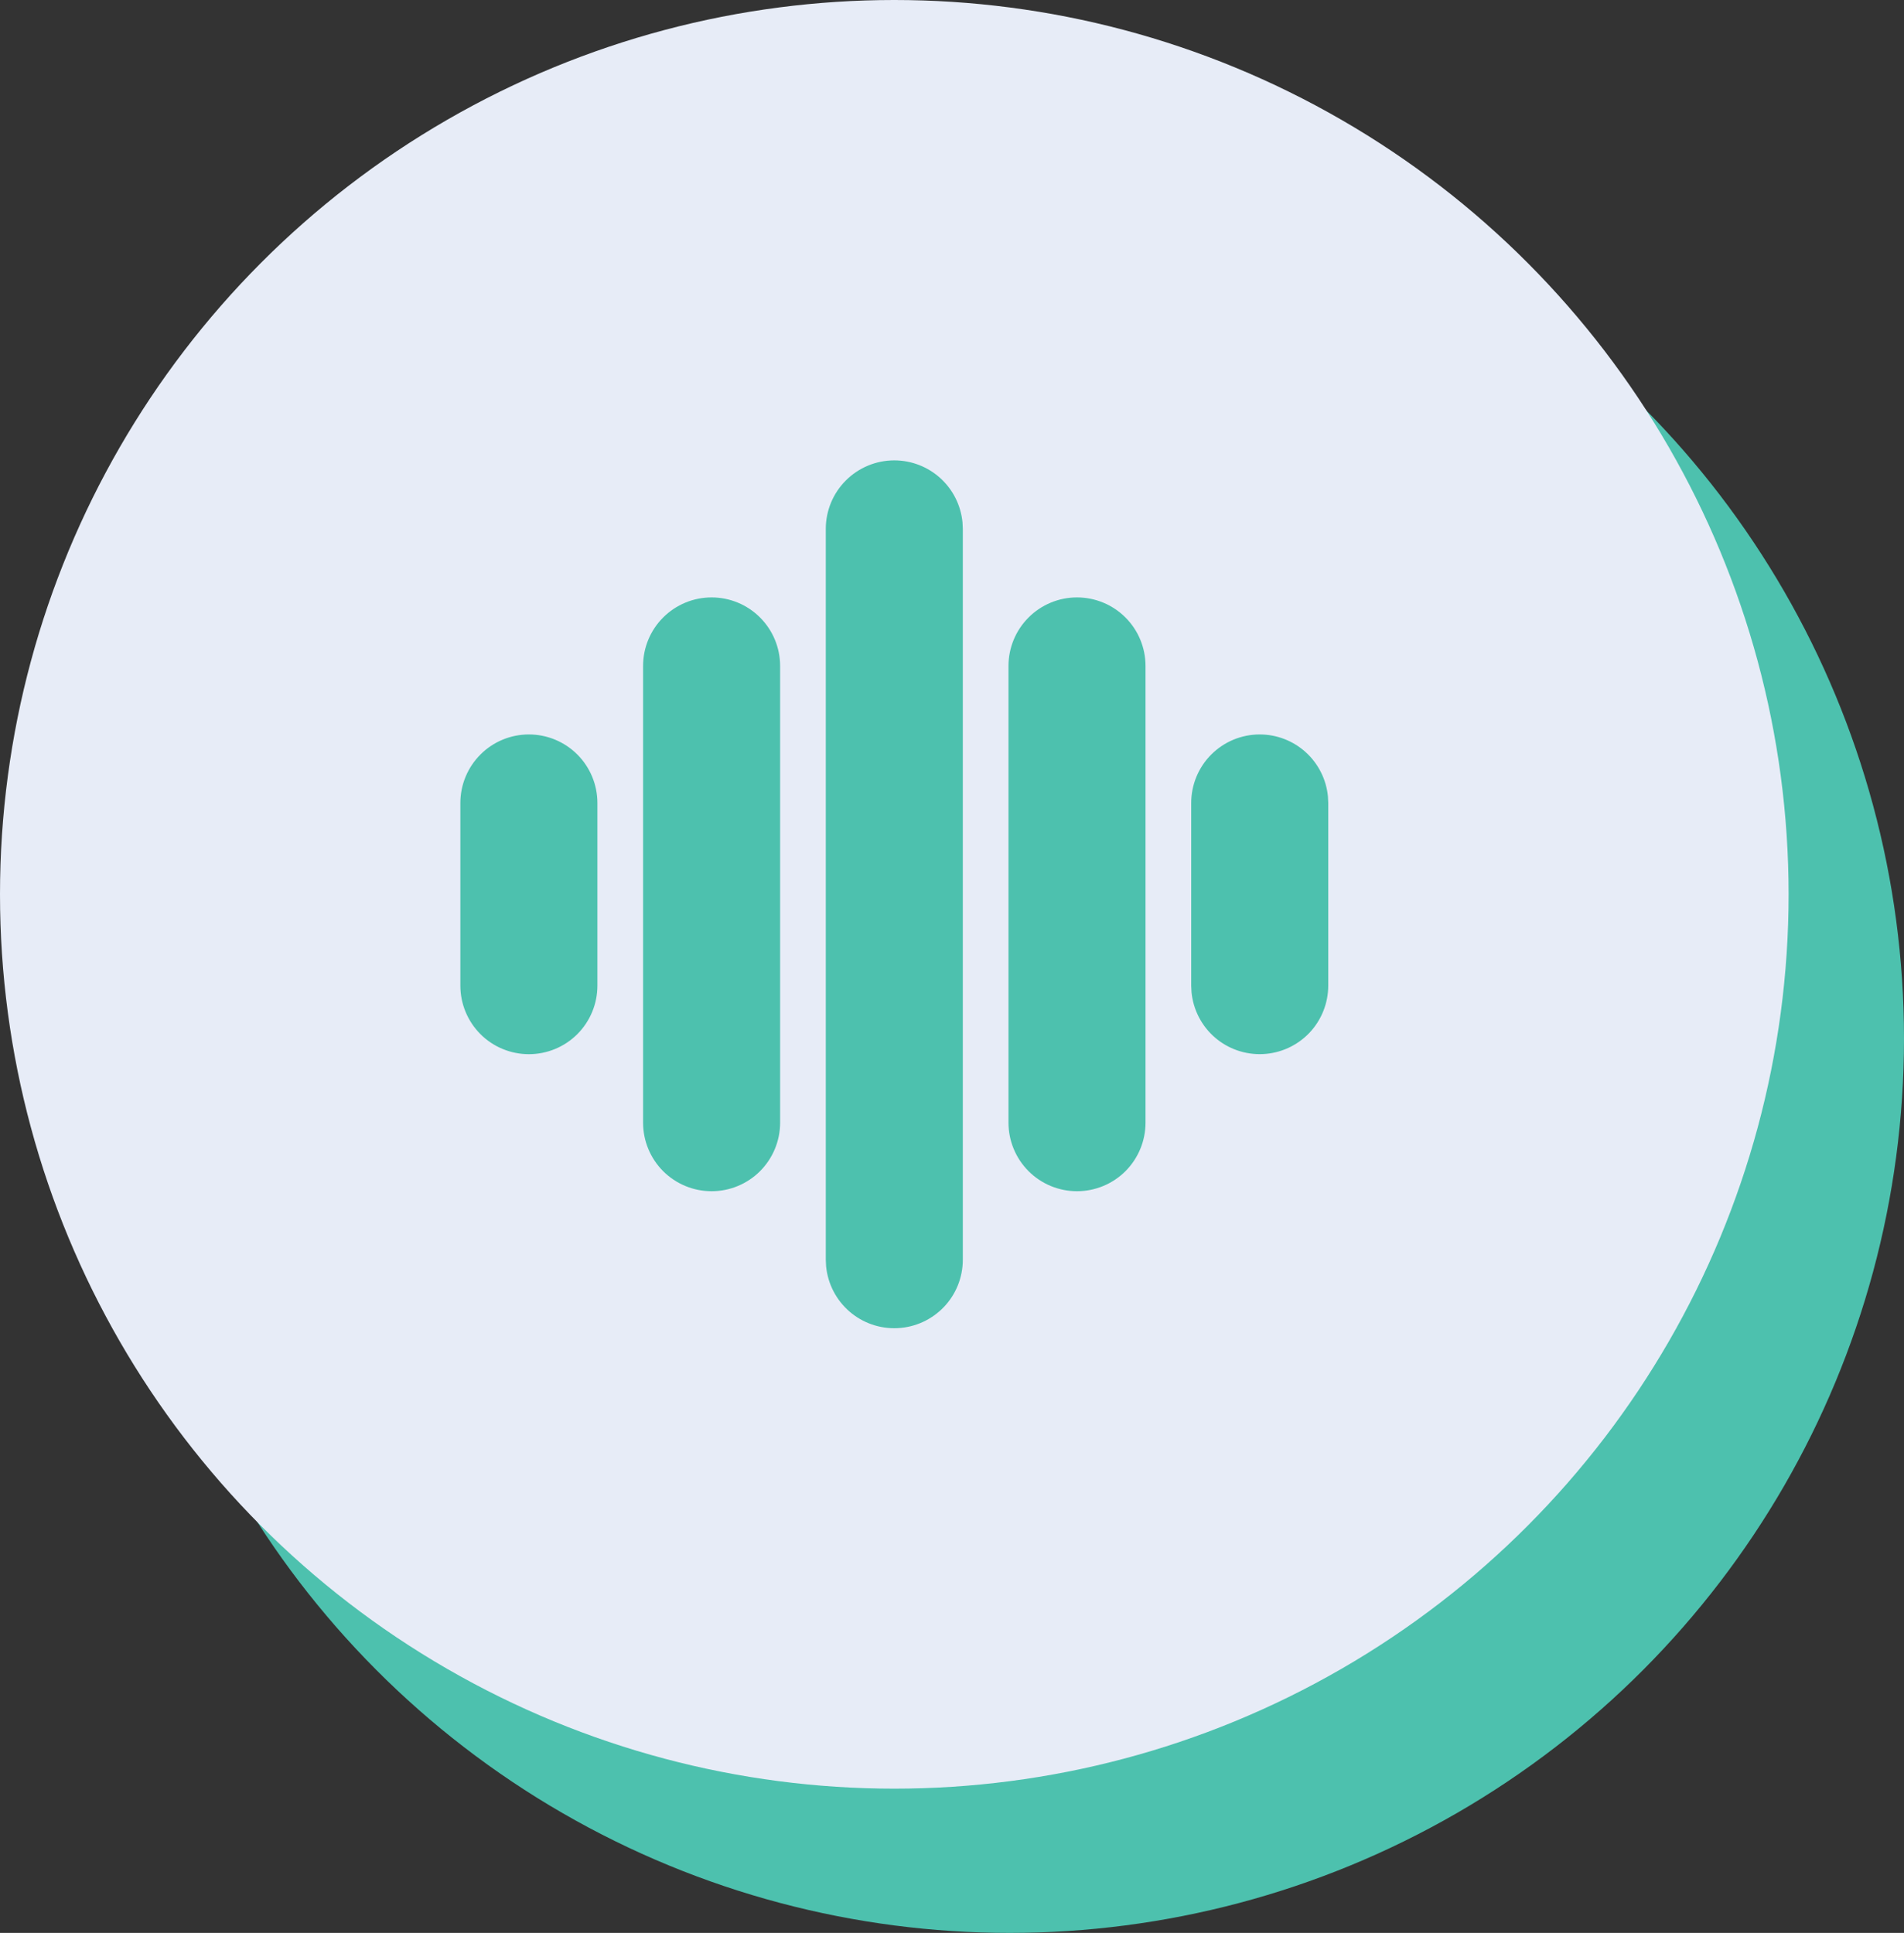
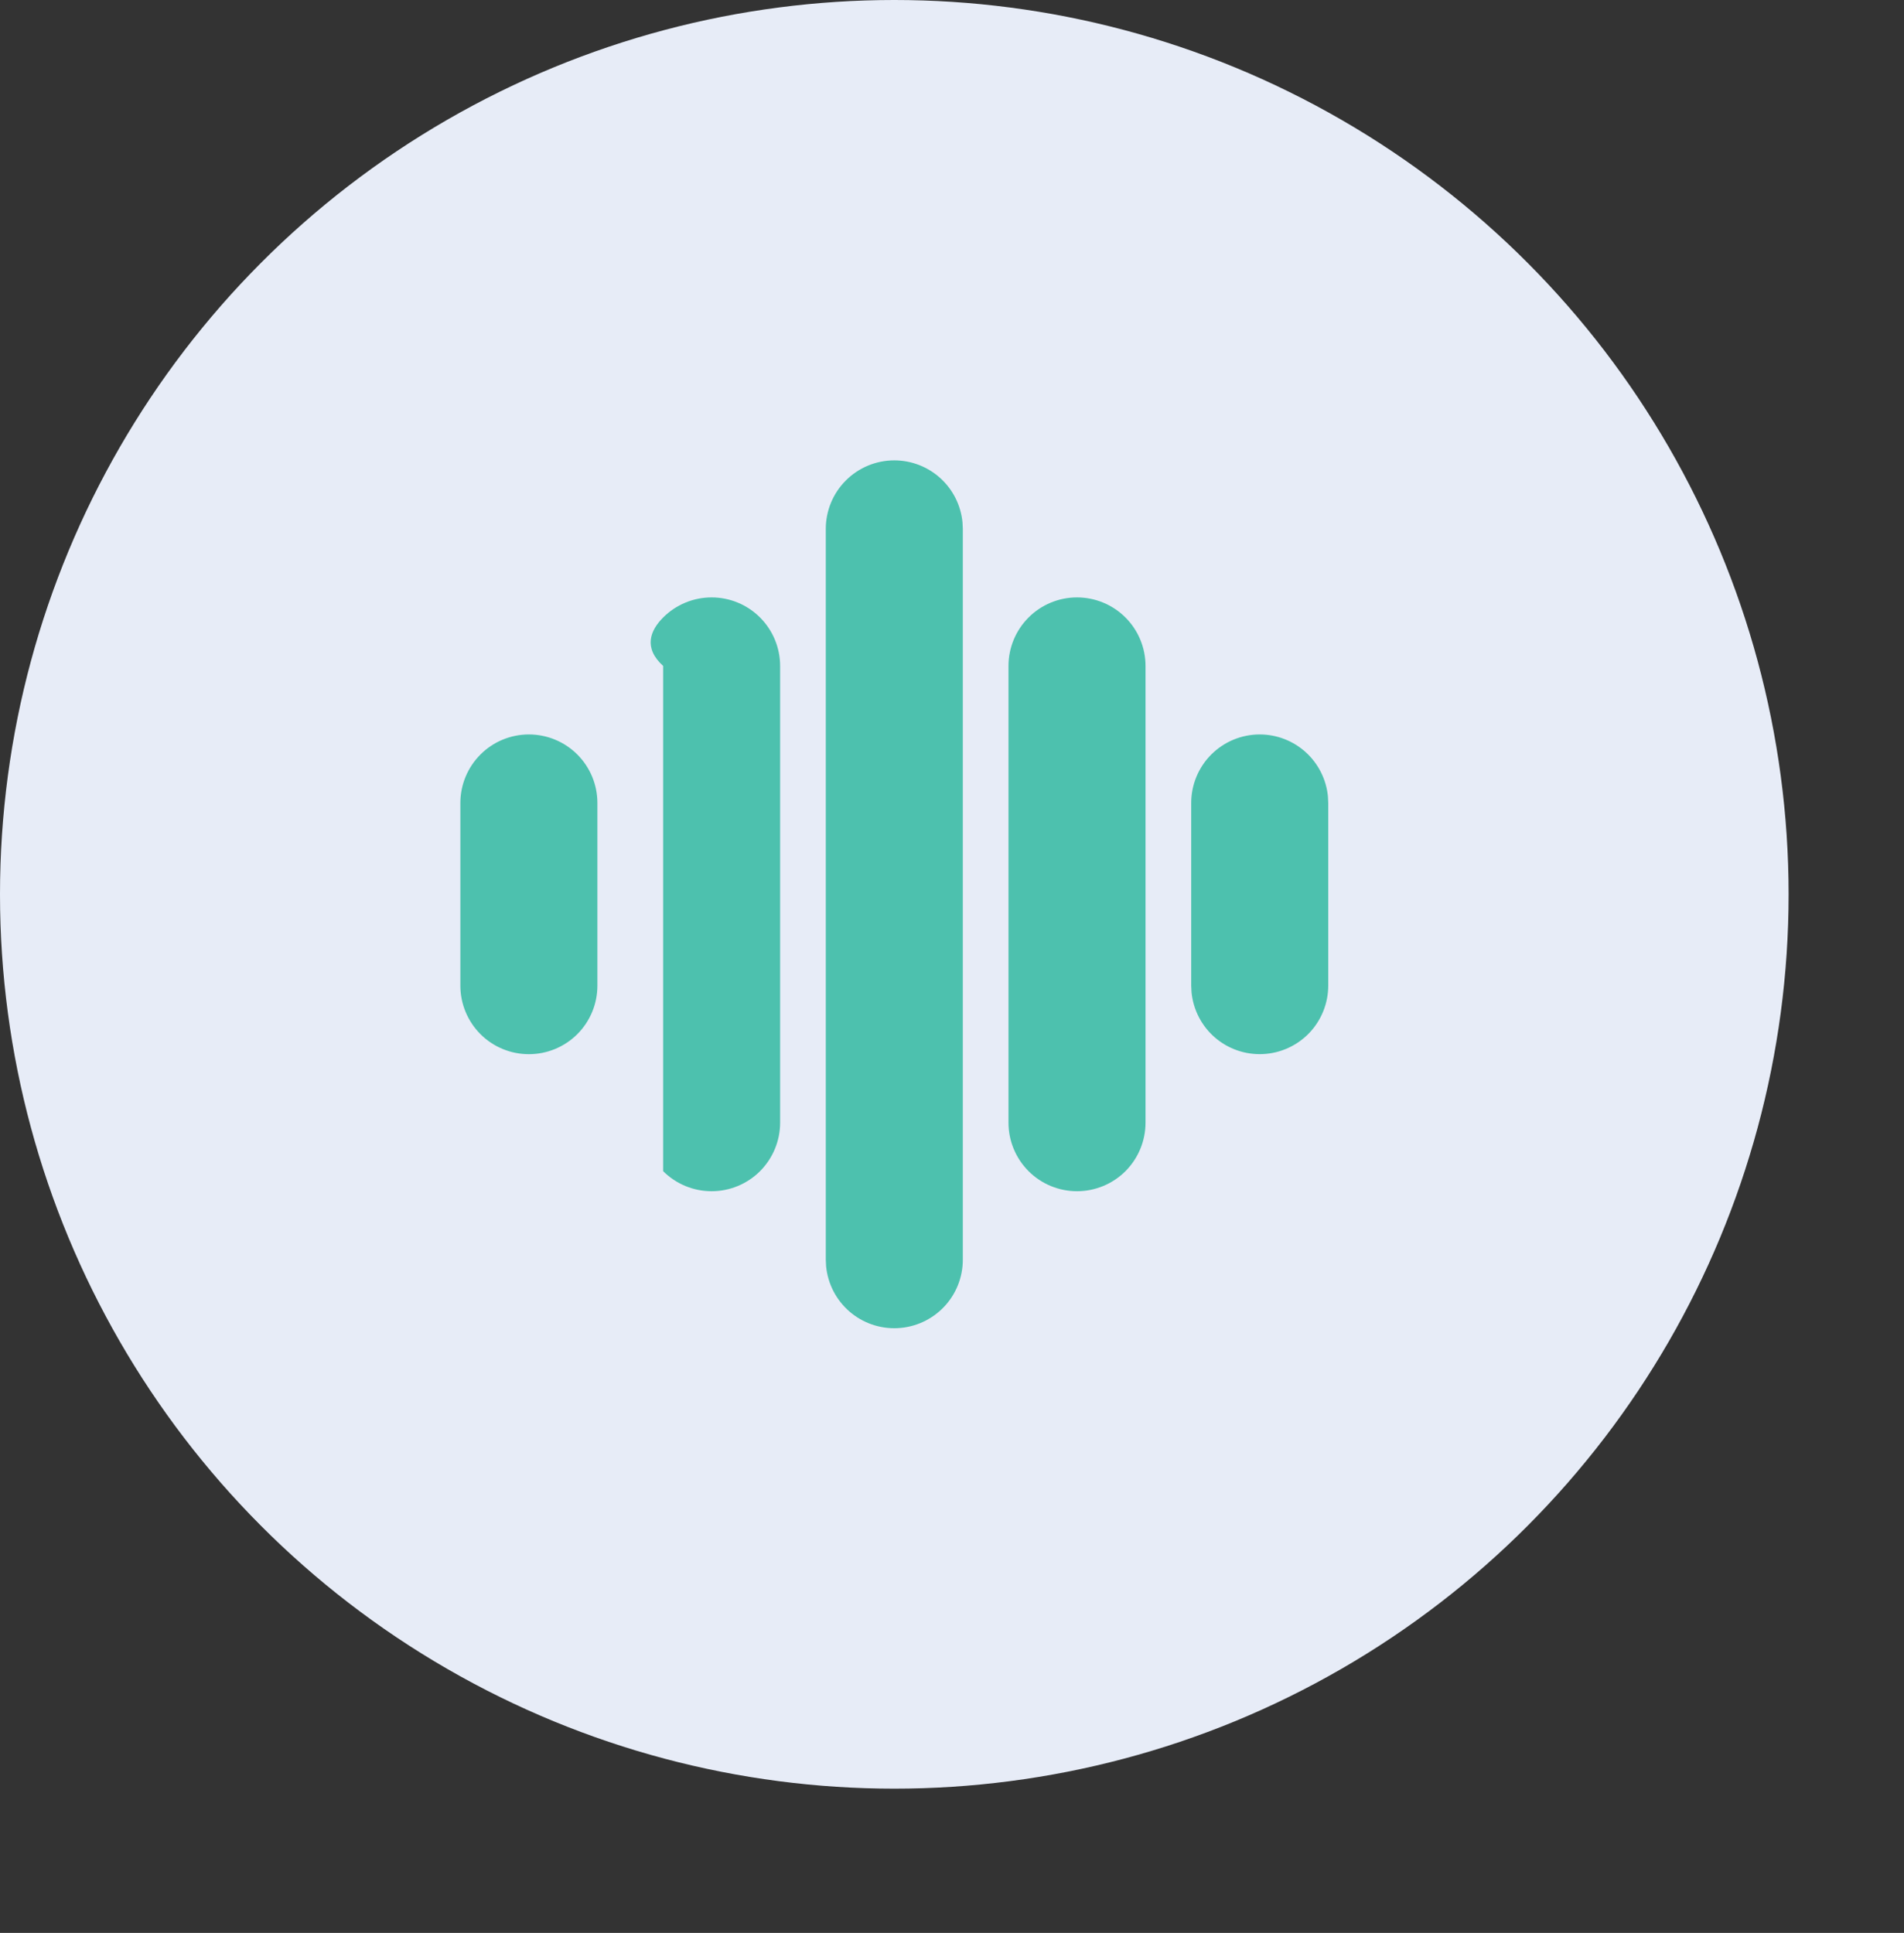
<svg xmlns="http://www.w3.org/2000/svg" width="66" height="67" viewBox="0 0 66 67" fill="none">
  <rect x="0" y="0" width="66" height="67" fill="#333333" stroke="none" />
-   <circle cx="35" cy="36" r="31" fill="#4DC1AE" />
  <circle cx="31" cy="31" r="31" fill="#E7ECF7" />
  <g clip-path="url(#clip0_1_339)">
-     <path d="M31 15.958C31.59 15.958 32.16 16.178 32.597 16.575C33.034 16.972 33.307 17.517 33.364 18.105L33.375 18.333V43.666C33.375 44.276 33.14 44.863 32.719 45.304C32.298 45.745 31.723 46.008 31.114 46.037C30.505 46.067 29.908 45.861 29.447 45.462C28.985 45.063 28.695 44.501 28.636 43.894L28.625 43.666V18.333C28.625 17.703 28.875 17.099 29.321 16.654C29.766 16.208 30.37 15.958 31 15.958ZM24.667 20.708C25.297 20.708 25.901 20.958 26.346 21.404C26.791 21.849 27.042 22.453 27.042 23.083V38.916C27.042 39.546 26.791 40.15 26.346 40.596C25.901 41.041 25.297 41.291 24.667 41.291C24.037 41.291 23.433 41.041 22.987 40.596C22.542 40.15 22.292 39.546 22.292 38.916V23.083C22.292 22.453 22.542 21.849 22.987 21.404C23.433 20.958 24.037 20.708 24.667 20.708ZM37.333 20.708C37.963 20.708 38.567 20.958 39.013 21.404C39.458 21.849 39.708 22.453 39.708 23.083V38.916C39.708 39.546 39.458 40.15 39.013 40.596C38.567 41.041 37.963 41.291 37.333 41.291C36.703 41.291 36.099 41.041 35.654 40.596C35.209 40.15 34.958 39.546 34.958 38.916V23.083C34.958 22.453 35.209 21.849 35.654 21.404C36.099 20.958 36.703 20.708 37.333 20.708ZM18.333 25.458C18.963 25.458 19.567 25.708 20.013 26.154C20.458 26.599 20.708 27.203 20.708 27.833V34.166C20.708 34.796 20.458 35.4 20.013 35.846C19.567 36.291 18.963 36.541 18.333 36.541C17.703 36.541 17.099 36.291 16.654 35.846C16.209 35.4 15.958 34.796 15.958 34.166V27.833C15.958 27.203 16.209 26.599 16.654 26.154C17.099 25.708 17.703 25.458 18.333 25.458ZM43.667 25.458C44.257 25.458 44.826 25.678 45.263 26.075C45.7 26.472 45.974 27.017 46.031 27.605L46.042 27.833V34.166C46.041 34.776 45.806 35.363 45.386 35.804C44.965 36.245 44.39 36.508 43.781 36.537C43.172 36.567 42.575 36.361 42.113 35.962C41.652 35.563 41.362 35.001 41.303 34.394L41.292 34.166V27.833C41.292 27.203 41.542 26.599 41.987 26.154C42.433 25.708 43.037 25.458 43.667 25.458Z" fill="#4DC1AE" />
+     <path d="M31 15.958C31.59 15.958 32.16 16.178 32.597 16.575C33.034 16.972 33.307 17.517 33.364 18.105L33.375 18.333V43.666C33.375 44.276 33.14 44.863 32.719 45.304C32.298 45.745 31.723 46.008 31.114 46.037C30.505 46.067 29.908 45.861 29.447 45.462C28.985 45.063 28.695 44.501 28.636 43.894L28.625 43.666V18.333C28.625 17.703 28.875 17.099 29.321 16.654C29.766 16.208 30.37 15.958 31 15.958ZM24.667 20.708C25.297 20.708 25.901 20.958 26.346 21.404C26.791 21.849 27.042 22.453 27.042 23.083V38.916C27.042 39.546 26.791 40.15 26.346 40.596C25.901 41.041 25.297 41.291 24.667 41.291C24.037 41.291 23.433 41.041 22.987 40.596V23.083C22.292 22.453 22.542 21.849 22.987 21.404C23.433 20.958 24.037 20.708 24.667 20.708ZM37.333 20.708C37.963 20.708 38.567 20.958 39.013 21.404C39.458 21.849 39.708 22.453 39.708 23.083V38.916C39.708 39.546 39.458 40.15 39.013 40.596C38.567 41.041 37.963 41.291 37.333 41.291C36.703 41.291 36.099 41.041 35.654 40.596C35.209 40.15 34.958 39.546 34.958 38.916V23.083C34.958 22.453 35.209 21.849 35.654 21.404C36.099 20.958 36.703 20.708 37.333 20.708ZM18.333 25.458C18.963 25.458 19.567 25.708 20.013 26.154C20.458 26.599 20.708 27.203 20.708 27.833V34.166C20.708 34.796 20.458 35.4 20.013 35.846C19.567 36.291 18.963 36.541 18.333 36.541C17.703 36.541 17.099 36.291 16.654 35.846C16.209 35.4 15.958 34.796 15.958 34.166V27.833C15.958 27.203 16.209 26.599 16.654 26.154C17.099 25.708 17.703 25.458 18.333 25.458ZM43.667 25.458C44.257 25.458 44.826 25.678 45.263 26.075C45.7 26.472 45.974 27.017 46.031 27.605L46.042 27.833V34.166C46.041 34.776 45.806 35.363 45.386 35.804C44.965 36.245 44.39 36.508 43.781 36.537C43.172 36.567 42.575 36.361 42.113 35.962C41.652 35.563 41.362 35.001 41.303 34.394L41.292 34.166V27.833C41.292 27.203 41.542 26.599 41.987 26.154C42.433 25.708 43.037 25.458 43.667 25.458Z" fill="#4DC1AE" />
  </g>
  <defs>
    <clipPath id="clip0_1_339">
      <rect width="38" height="38" fill="white" transform="translate(12 12)" />
    </clipPath>
  </defs>
</svg>